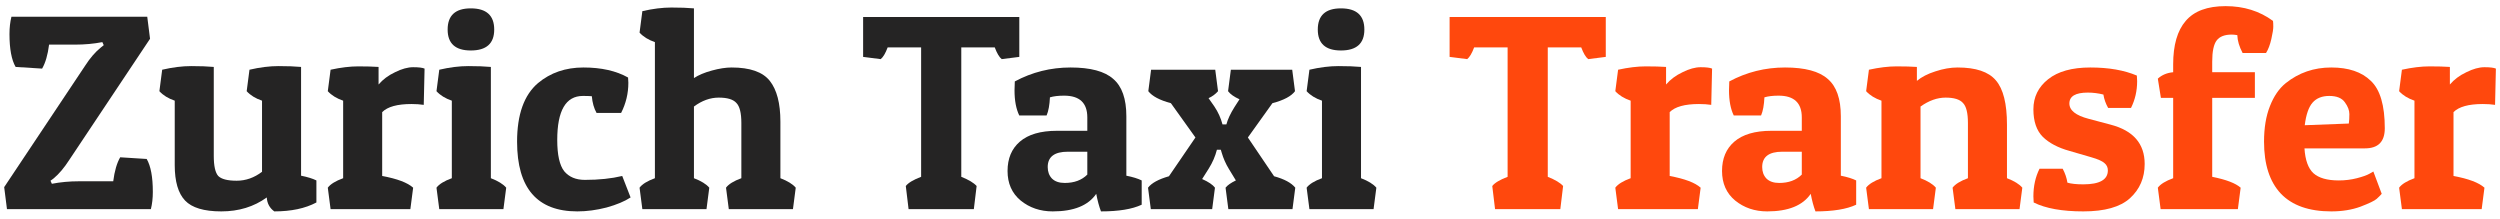
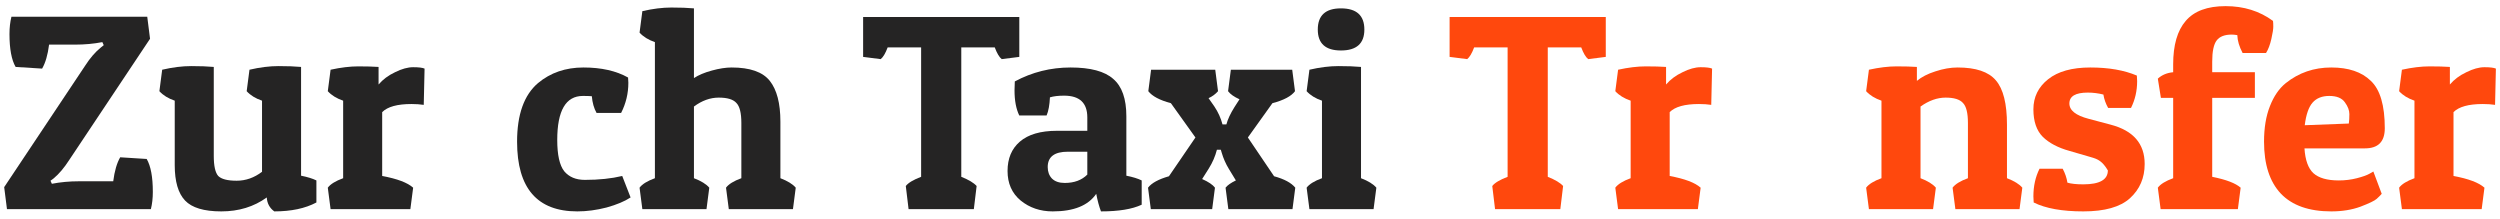
<svg xmlns="http://www.w3.org/2000/svg" width="251" height="22" viewBox="0 0 251 22" fill="none">
  <g clip-path="url(#clip0_4_2)">
    <path d="M7.532 4.48H4.928C4.797 5.507 4.564 6.309 4.228 6.888L1.568 6.72C1.157 6.011 0.952 4.909 0.952 3.416C0.952 2.781 1.017 2.203 1.148 1.68H14.784L15.064 3.892L6.944 16.072C6.44 16.856 5.917 17.472 5.376 17.92L5.068 18.144L5.208 18.452C6.067 18.284 6.981 18.2 7.952 18.2H11.368C11.499 17.173 11.732 16.371 12.068 15.792L14.728 15.96C15.139 16.669 15.344 17.771 15.344 19.264C15.344 19.899 15.279 20.477 15.148 21H0.7L0.42 18.788L8.54 6.608C9.044 5.824 9.576 5.208 10.136 4.76L10.416 4.536L10.276 4.228C9.417 4.396 8.503 4.48 7.532 4.48Z" fill="#252424" />
    <path d="M26.783 19.824C25.495 20.757 23.973 21.224 22.219 21.224C20.483 21.224 19.269 20.86 18.579 20.132C17.888 19.404 17.543 18.219 17.543 16.576V10.108C16.889 9.884 16.376 9.567 16.003 9.156L16.283 7C17.328 6.757 18.299 6.636 19.195 6.636C20.091 6.636 20.847 6.664 21.463 6.72V15.652C21.463 16.66 21.612 17.332 21.911 17.668C22.228 17.985 22.844 18.144 23.759 18.144C24.673 18.144 25.523 17.845 26.307 17.248V10.108C25.653 9.884 25.14 9.567 24.767 9.156L25.047 7C26.092 6.757 27.063 6.636 27.959 6.636C28.855 6.636 29.611 6.664 30.227 6.72V17.64C30.88 17.771 31.393 17.929 31.767 18.116V20.328C30.647 20.925 29.237 21.224 27.539 21.224C27.072 20.888 26.82 20.421 26.783 19.824Z" fill="#252424" />
    <path d="M41.312 10.444C39.893 10.444 38.913 10.715 38.371 11.256V17.668C39.883 17.948 40.919 18.34 41.48 18.844L41.2 21H33.191L32.911 18.844C33.173 18.489 33.686 18.172 34.452 17.892V10.108C33.798 9.884 33.285 9.567 32.911 9.156L33.191 7C34.218 6.776 35.142 6.664 35.964 6.664C36.785 6.664 37.466 6.683 38.008 6.72V8.484C38.437 7.98 38.987 7.569 39.66 7.252C40.331 6.916 40.938 6.748 41.48 6.748C42.039 6.748 42.422 6.795 42.627 6.888L42.544 10.528C42.17 10.472 41.76 10.444 41.312 10.444Z" fill="#252424" />
-     <path d="M44.103 7C45.148 6.757 46.119 6.636 47.015 6.636C47.911 6.636 48.667 6.664 49.283 6.72V17.892C50.011 18.172 50.524 18.489 50.823 18.844L50.543 21H44.103L43.823 18.844C44.084 18.489 44.598 18.172 45.363 17.892V10.108C44.71 9.884 44.196 9.567 43.823 9.156L44.103 7ZM47.267 5.068C45.718 5.068 44.943 4.368 44.943 2.968C44.943 1.549 45.718 0.84 47.267 0.84C48.835 0.84 49.619 1.549 49.619 2.968C49.619 4.368 48.835 5.068 47.267 5.068Z" fill="#252424" />
    <path d="M58.523 9.632C56.805 9.632 55.947 11.107 55.947 14.056C55.947 15.549 56.18 16.595 56.647 17.192C57.132 17.771 57.823 18.06 58.719 18.06C60.137 18.06 61.388 17.929 62.471 17.668L63.311 19.824C62.713 20.216 61.911 20.552 60.903 20.832C59.895 21.093 58.915 21.224 57.963 21.224C53.931 21.224 51.915 18.891 51.915 14.224C51.915 11.499 52.615 9.539 54.015 8.344C55.265 7.299 56.787 6.776 58.579 6.776C60.371 6.776 61.864 7.112 63.059 7.784C63.077 7.971 63.087 8.148 63.087 8.316C63.087 9.38 62.844 10.388 62.359 11.34H59.895C59.633 10.873 59.475 10.313 59.419 9.66C59.195 9.641 58.896 9.632 58.523 9.632Z" fill="#252424" />
    <path d="M64.492 1.12C65.538 0.877 66.508 0.756 67.404 0.756C68.3 0.756 69.056 0.784 69.672 0.84V7.84C70.12 7.541 70.718 7.289 71.464 7.084C72.211 6.879 72.874 6.776 73.452 6.776C75.3 6.776 76.579 7.224 77.288 8.12C77.998 9.016 78.352 10.379 78.352 12.208V17.892C79.08 18.172 79.594 18.489 79.892 18.844L79.612 21H73.172L72.892 18.844C73.154 18.489 73.667 18.172 74.432 17.892V12.348C74.432 11.34 74.264 10.668 73.928 10.332C73.611 9.977 73.023 9.8 72.164 9.8C71.306 9.8 70.475 10.099 69.672 10.696V17.892C70.4 18.172 70.914 18.489 71.212 18.844L70.932 21H64.492L64.212 18.844C64.474 18.489 64.987 18.172 65.752 17.892V4.228C65.099 4.004 64.586 3.687 64.212 3.276L64.492 1.12Z" fill="#252424" />
    <path d="M102.338 1.708V5.712L100.574 5.936C100.331 5.749 100.098 5.357 99.874 4.76H96.513V17.752C97.26 18.051 97.773 18.359 98.053 18.676L97.773 21H91.222L90.942 18.676C91.184 18.359 91.698 18.051 92.481 17.752V4.76H89.121C88.897 5.357 88.664 5.749 88.421 5.936L86.657 5.712V1.708H102.338Z" fill="#252424" />
    <path d="M101.858 9.072C101.858 8.792 101.868 8.493 101.886 8.176C103.622 7.243 105.489 6.776 107.486 6.776C109.484 6.776 110.912 7.159 111.77 7.924C112.648 8.671 113.086 9.921 113.086 11.676V17.64C113.74 17.771 114.253 17.929 114.626 18.116V20.552C113.674 21 112.312 21.224 110.538 21.224C110.352 20.739 110.193 20.151 110.062 19.46C109.26 20.636 107.804 21.224 105.694 21.224C104.444 21.224 103.37 20.86 102.474 20.132C101.597 19.404 101.158 18.415 101.158 17.164C101.158 15.913 101.569 14.933 102.39 14.224C103.23 13.496 104.472 13.132 106.114 13.132H109.166V11.788C109.166 10.332 108.392 9.604 106.842 9.604C106.264 9.604 105.788 9.66 105.414 9.772C105.377 10.556 105.265 11.163 105.078 11.592H102.334C102.017 10.939 101.858 10.099 101.858 9.072ZM106.898 18.368C107.85 18.368 108.606 18.088 109.166 17.528V15.232H107.206C105.862 15.232 105.19 15.745 105.19 16.772C105.19 17.239 105.33 17.621 105.61 17.92C105.909 18.219 106.338 18.368 106.898 18.368Z" fill="#252424" />
    <path d="M123.13 12.488C123.261 11.984 123.532 11.405 123.942 10.752L124.446 9.968C123.905 9.725 123.522 9.455 123.298 9.156L123.578 7H129.738L130.018 9.156C129.645 9.66 128.889 10.061 127.75 10.36L125.286 13.804L127.918 17.696C128.945 17.976 129.654 18.359 130.046 18.844L129.766 21H123.326L123.046 18.844C123.233 18.601 123.578 18.359 124.082 18.116L123.382 16.968C123.065 16.445 122.822 15.895 122.654 15.316L122.57 15.036H122.178C122.01 15.689 121.74 16.315 121.366 16.912L120.694 17.976C121.329 18.256 121.758 18.545 121.982 18.844L121.702 21H115.542L115.262 18.844C115.617 18.377 116.317 17.995 117.362 17.696L120.022 13.804L117.558 10.36C116.438 10.061 115.682 9.66 115.29 9.156L115.57 7H122.01L122.29 9.156C122.029 9.455 121.712 9.688 121.338 9.856L121.926 10.696C122.3 11.256 122.57 11.853 122.738 12.488H123.13Z" fill="#252424" />
    <path d="M131.466 7C132.512 6.757 133.482 6.636 134.378 6.636C135.274 6.636 136.03 6.664 136.646 6.72V17.892C137.374 18.172 137.888 18.489 138.186 18.844L137.906 21H131.466L131.186 18.844C131.448 18.489 131.961 18.172 132.726 17.892V10.108C132.073 9.884 131.56 9.567 131.186 9.156L131.466 7ZM134.63 5.068C133.081 5.068 132.306 4.368 132.306 2.968C132.306 1.549 133.081 0.84 134.63 0.84C136.198 0.84 136.982 1.549 136.982 2.968C136.982 4.368 136.198 5.068 134.63 5.068Z" fill="#252424" />
    <path d="M161.22 1.708V5.712L159.456 5.936C159.213 5.749 158.98 5.357 158.756 4.76H155.396V17.752C156.143 18.051 156.656 18.359 156.936 18.676L156.656 21H150.104L149.824 18.676C150.067 18.359 150.58 18.051 151.364 17.752V4.76H148.004C147.78 5.357 147.547 5.749 147.304 5.936L145.54 5.712V1.708H161.22Z" fill="#FF480D" />
    <path d="M170.577 10.444C169.158 10.444 168.178 10.715 167.637 11.256V17.668C169.149 17.948 170.185 18.34 170.745 18.844L170.465 21H162.457L162.177 18.844C162.438 18.489 162.952 18.172 163.717 17.892V10.108C163.064 9.884 162.55 9.567 162.177 9.156L162.457 7C163.484 6.776 164.408 6.664 165.229 6.664C166.05 6.664 166.732 6.683 167.273 6.72V8.484C167.702 7.98 168.253 7.569 168.925 7.252C169.597 6.916 170.204 6.748 170.745 6.748C171.305 6.748 171.688 6.795 171.893 6.888L171.809 10.528C171.436 10.472 171.025 10.444 170.577 10.444Z" fill="#FF480D" />
-     <path d="M173.592 9.072C173.592 8.792 173.602 8.493 173.62 8.176C175.356 7.243 177.223 6.776 179.22 6.776C181.218 6.776 182.646 7.159 183.504 7.924C184.382 8.671 184.82 9.921 184.82 11.676V17.64C185.474 17.771 185.987 17.929 186.36 18.116V20.552C185.408 21 184.046 21.224 182.272 21.224C182.086 20.739 181.927 20.151 181.796 19.46C180.994 20.636 179.538 21.224 177.428 21.224C176.178 21.224 175.104 20.86 174.208 20.132C173.331 19.404 172.892 18.415 172.892 17.164C172.892 15.913 173.303 14.933 174.124 14.224C174.964 13.496 176.206 13.132 177.848 13.132H180.9V11.788C180.9 10.332 180.126 9.604 178.576 9.604C177.998 9.604 177.522 9.66 177.148 9.772C177.111 10.556 176.999 11.163 176.812 11.592H174.068C173.751 10.939 173.592 10.099 173.592 9.072ZM178.632 18.368C179.584 18.368 180.34 18.088 180.9 17.528V15.232H178.94C177.596 15.232 176.924 15.745 176.924 16.772C176.924 17.239 177.064 17.621 177.344 17.92C177.643 18.219 178.072 18.368 178.632 18.368Z" fill="#FF480D" />
    <path d="M187.64 7C188.667 6.776 189.591 6.664 190.412 6.664C191.234 6.664 191.915 6.683 192.456 6.72V8.12C192.923 7.728 193.539 7.411 194.304 7.168C195.088 6.907 195.835 6.776 196.544 6.776C198.374 6.776 199.652 7.205 200.38 8.064C201.127 8.923 201.5 10.407 201.5 12.516V17.892C202.228 18.172 202.742 18.489 203.04 18.844L202.76 21H196.32L196.04 18.844C196.302 18.489 196.815 18.172 197.58 17.892V12.348C197.58 11.34 197.412 10.668 197.076 10.332C196.759 9.977 196.18 9.8 195.34 9.8C194.5 9.8 193.66 10.099 192.82 10.696V17.892C193.548 18.172 194.062 18.489 194.36 18.844L194.08 21H187.64L187.36 18.844C187.622 18.489 188.135 18.172 188.9 17.892V10.108C188.247 9.884 187.734 9.567 187.36 9.156L187.64 7Z" fill="#FF480D" />
-     <path d="M209.613 9.296C208.381 9.296 207.765 9.66 207.765 10.388C207.765 11.079 208.409 11.592 209.697 11.928L211.909 12.516C214.186 13.113 215.325 14.429 215.325 16.464C215.325 17.864 214.83 19.012 213.841 19.908C212.87 20.785 211.311 21.224 209.165 21.224C207.037 21.224 205.375 20.925 204.181 20.328C204.162 20.123 204.153 19.917 204.153 19.712C204.153 18.685 204.358 17.761 204.769 16.94H207.093C207.335 17.388 207.494 17.855 207.569 18.34C207.942 18.452 208.474 18.508 209.165 18.508C210.807 18.508 211.629 18.041 211.629 17.108C211.629 16.809 211.517 16.567 211.293 16.38C211.069 16.175 210.63 15.979 209.977 15.792L207.765 15.148C206.626 14.831 205.739 14.364 205.105 13.748C204.47 13.113 204.153 12.189 204.153 10.976C204.153 9.744 204.647 8.736 205.637 7.952C206.626 7.168 208.035 6.776 209.865 6.776C211.713 6.776 213.271 7.047 214.541 7.588C214.559 7.775 214.569 7.961 214.569 8.148C214.569 9.119 214.363 10.015 213.953 10.836H211.657C211.414 10.407 211.255 9.959 211.181 9.492C210.658 9.361 210.135 9.296 209.613 9.296Z" fill="#FF480D" />
+     <path d="M209.613 9.296C208.381 9.296 207.765 9.66 207.765 10.388C207.765 11.079 208.409 11.592 209.697 11.928L211.909 12.516C214.186 13.113 215.325 14.429 215.325 16.464C215.325 17.864 214.83 19.012 213.841 19.908C212.87 20.785 211.311 21.224 209.165 21.224C207.037 21.224 205.375 20.925 204.181 20.328C204.162 20.123 204.153 19.917 204.153 19.712C204.153 18.685 204.358 17.761 204.769 16.94H207.093C207.335 17.388 207.494 17.855 207.569 18.34C207.942 18.452 208.474 18.508 209.165 18.508C210.807 18.508 211.629 18.041 211.629 17.108C211.069 16.175 210.63 15.979 209.977 15.792L207.765 15.148C206.626 14.831 205.739 14.364 205.105 13.748C204.47 13.113 204.153 12.189 204.153 10.976C204.153 9.744 204.647 8.736 205.637 7.952C206.626 7.168 208.035 6.776 209.865 6.776C211.713 6.776 213.271 7.047 214.541 7.588C214.559 7.775 214.569 7.961 214.569 8.148C214.569 9.119 214.363 10.015 213.953 10.836H211.657C211.414 10.407 211.255 9.959 211.181 9.492C210.658 9.361 210.135 9.296 209.613 9.296Z" fill="#FF480D" />
    <path d="M218.186 6.468C218.186 4.527 218.606 3.071 219.446 2.1C220.286 1.111 221.62 0.616 223.45 0.616C225.279 0.616 226.866 1.111 228.21 2.1C228.228 2.231 228.238 2.427 228.238 2.688C228.238 2.931 228.172 3.341 228.042 3.92C227.911 4.499 227.734 4.965 227.51 5.32H225.158C224.822 4.685 224.644 4.088 224.626 3.528C224.402 3.491 224.215 3.472 224.066 3.472C223.356 3.472 222.852 3.668 222.554 4.06C222.255 4.452 222.106 5.161 222.106 6.188V7.252H226.39V9.828H222.106V17.752C223.506 18.032 224.458 18.396 224.962 18.844L224.682 21H216.926L216.646 18.844C216.907 18.489 217.42 18.172 218.186 17.892V9.828H216.954L216.646 7.896C217.056 7.523 217.57 7.308 218.186 7.252V6.468Z" fill="#FF480D" />
    <path d="M234.057 21.224C231.817 21.224 230.128 20.627 228.989 19.432C227.869 18.237 227.309 16.501 227.309 14.224C227.309 12.843 227.505 11.657 227.897 10.668C228.289 9.66 228.821 8.885 229.493 8.344C230.8 7.299 232.321 6.776 234.057 6.776C235.793 6.776 237.118 7.224 238.033 8.12C238.966 8.997 239.433 10.584 239.433 12.88C239.433 14.224 238.77 14.896 237.445 14.896H231.369C231.444 16.072 231.742 16.903 232.265 17.388C232.806 17.873 233.656 18.116 234.813 18.116C235.448 18.116 236.054 18.041 236.633 17.892C237.212 17.743 237.632 17.593 237.893 17.444L238.285 17.22L239.125 19.46C239.013 19.591 238.845 19.759 238.621 19.964C238.416 20.151 237.874 20.412 236.997 20.748C236.138 21.065 235.158 21.224 234.057 21.224ZM235.821 12.404C235.858 12.143 235.877 11.825 235.877 11.452C235.877 11.079 235.728 10.687 235.429 10.276C235.13 9.847 234.608 9.632 233.861 9.632C233.133 9.632 232.573 9.856 232.181 10.304C231.789 10.752 231.528 11.508 231.397 12.572L235.821 12.404Z" fill="#FF480D" />
    <path d="M249.272 10.444C247.853 10.444 246.874 10.715 246.332 11.256V17.668C247.844 17.948 248.88 18.34 249.44 18.844L249.16 21H241.152L240.872 18.844C241.133 18.489 241.647 18.172 242.412 17.892V10.108C241.759 9.884 241.245 9.567 240.872 9.156L241.152 7C242.179 6.776 243.103 6.664 243.924 6.664C244.745 6.664 245.427 6.683 245.968 6.72V8.484C246.397 7.98 246.948 7.569 247.62 7.252C248.292 6.916 248.899 6.748 249.44 6.748C250 6.748 250.383 6.795 250.588 6.888L250.504 10.528C250.131 10.472 249.72 10.444 249.272 10.444Z" fill="#FF480D" />
  </g>
  <defs>
    <clipPath id="clip0_4_2">
      <rect width="251" height="22" fill="white" />
    </clipPath>
  </defs>
</svg>